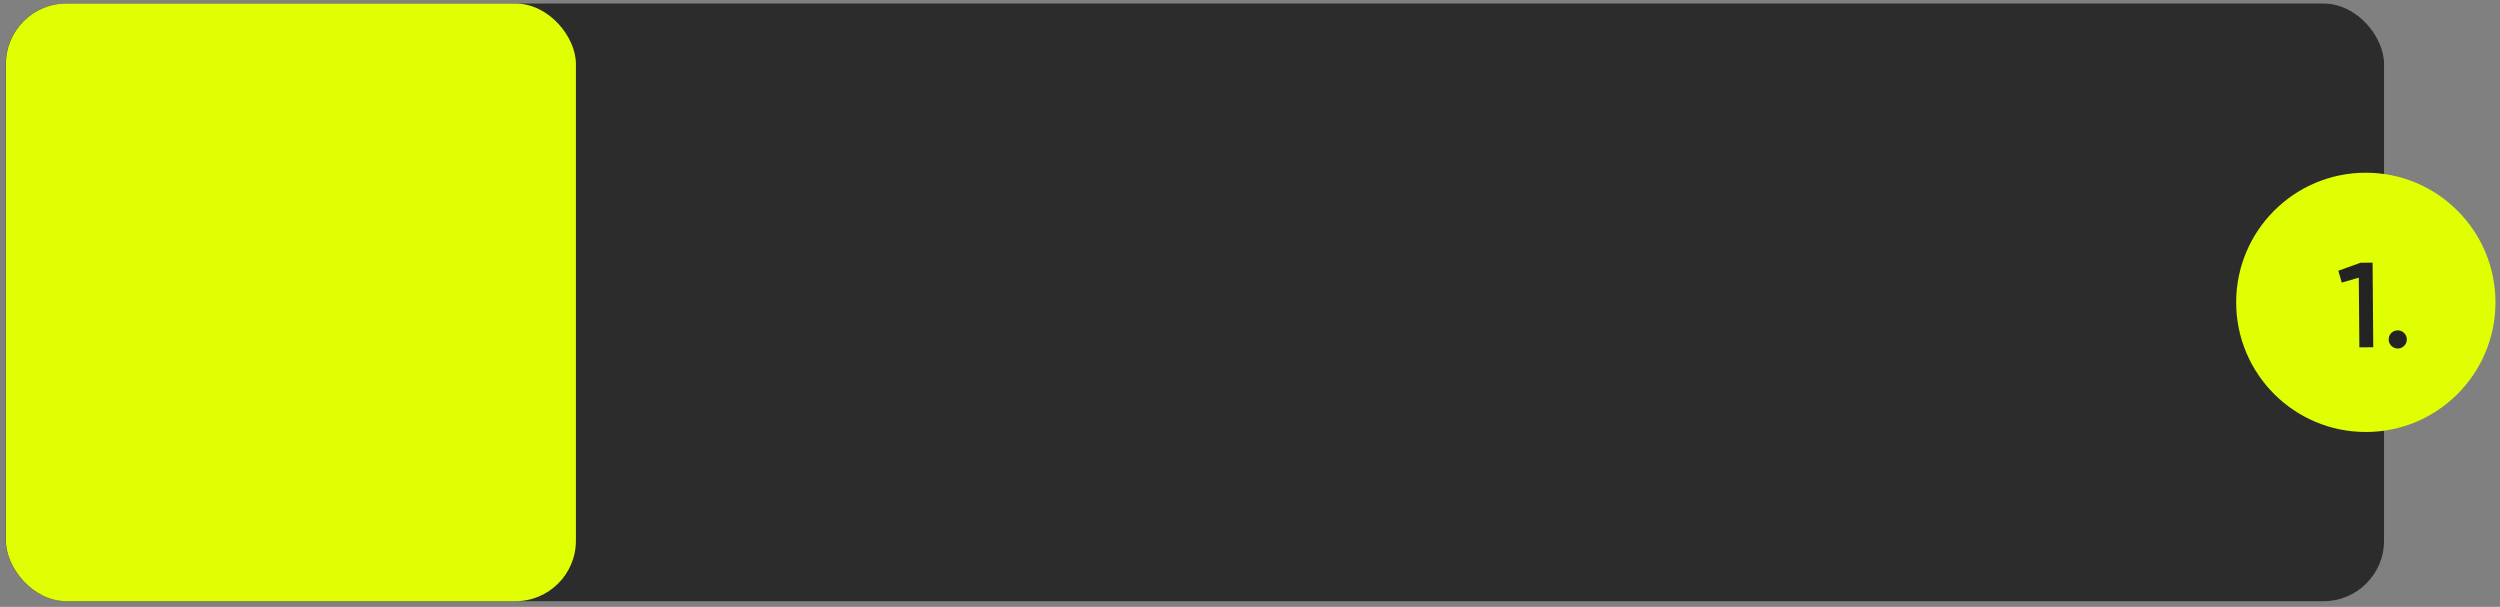
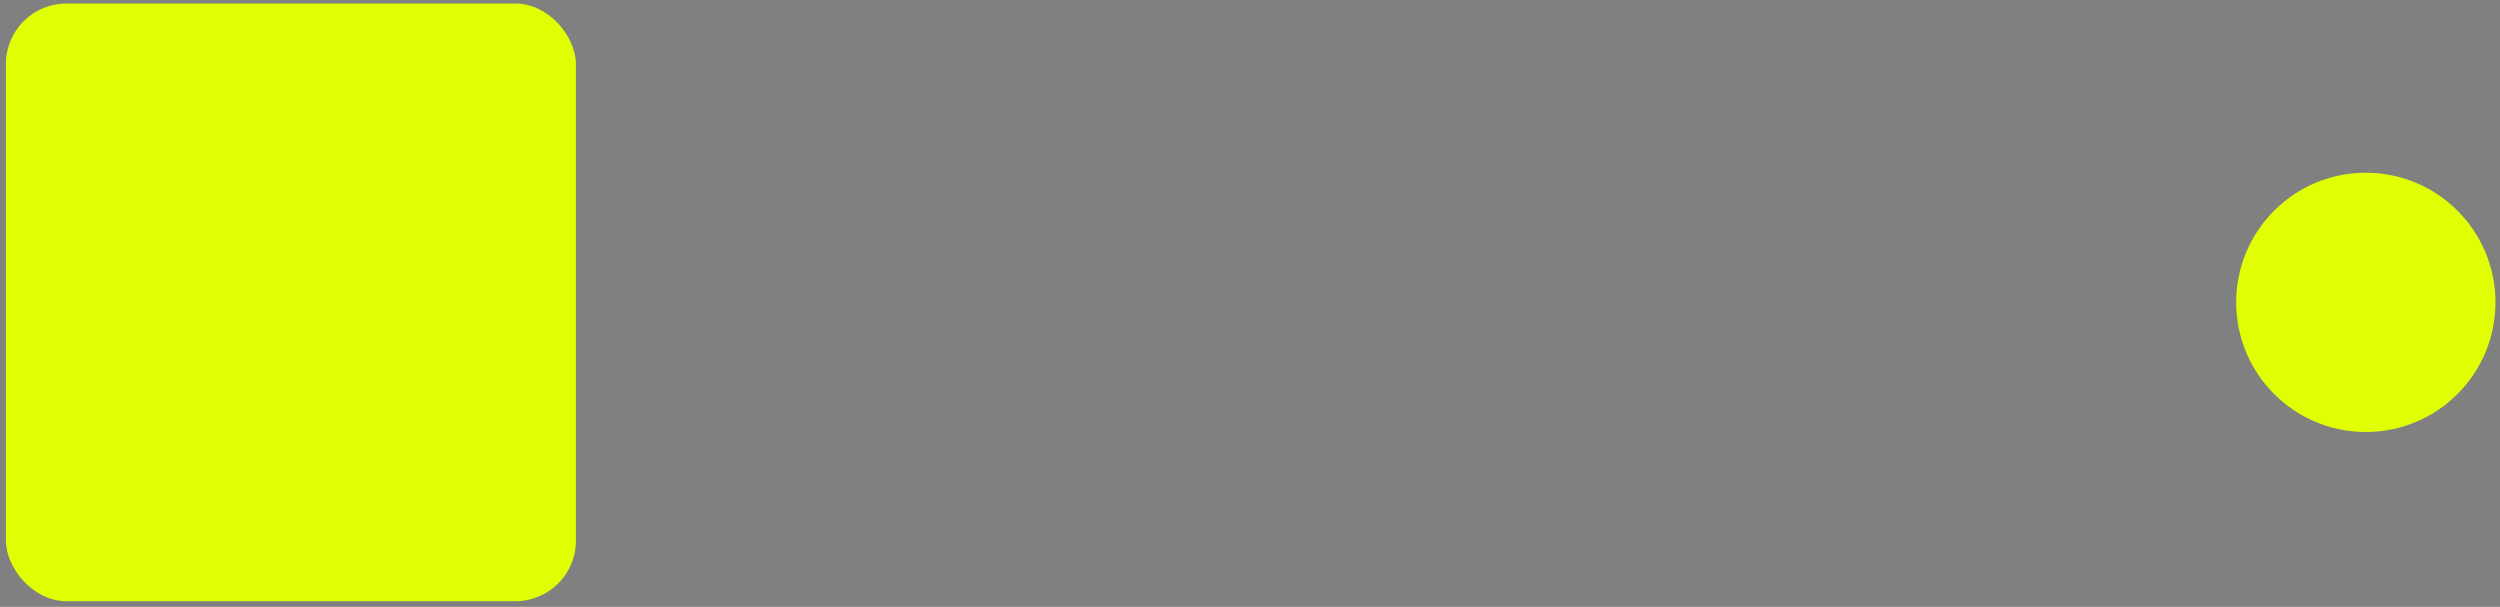
<svg xmlns="http://www.w3.org/2000/svg" width="276" height="67" viewBox="0 0 276 67" fill="none">
  <rect x="0" y="0" width="276" height="67" fill="#808080" stroke="none" />
-   <rect x="0.633" y="0.389" width="262.565" height="65.981" rx="6.673" fill="#2C2C2C" />
  <rect x="0.654" y="0.389" width="62.927" height="65.981" rx="6.673" fill="#E0FF03" />
  <circle cx="261.186" cy="33.38" r="14.312" fill="#E0FF03" />
-   <path d="M258.151 29.893L260.599 29.006L261.934 28.995L262.009 38.336L260.474 38.349L260.412 30.649L258.535 31.197L258.151 29.893ZM264.704 36.473C264.98 36.471 265.216 36.567 265.413 36.761C265.611 36.955 265.71 37.19 265.713 37.466C265.715 37.742 265.619 37.978 265.425 38.176C265.231 38.373 264.996 38.473 264.72 38.475C264.444 38.477 264.207 38.381 264.01 38.187C263.813 37.993 263.713 37.758 263.711 37.482C263.709 37.206 263.8 36.97 263.986 36.772C264.18 36.575 264.419 36.475 264.704 36.473Z" fill="#232323" />
</svg>